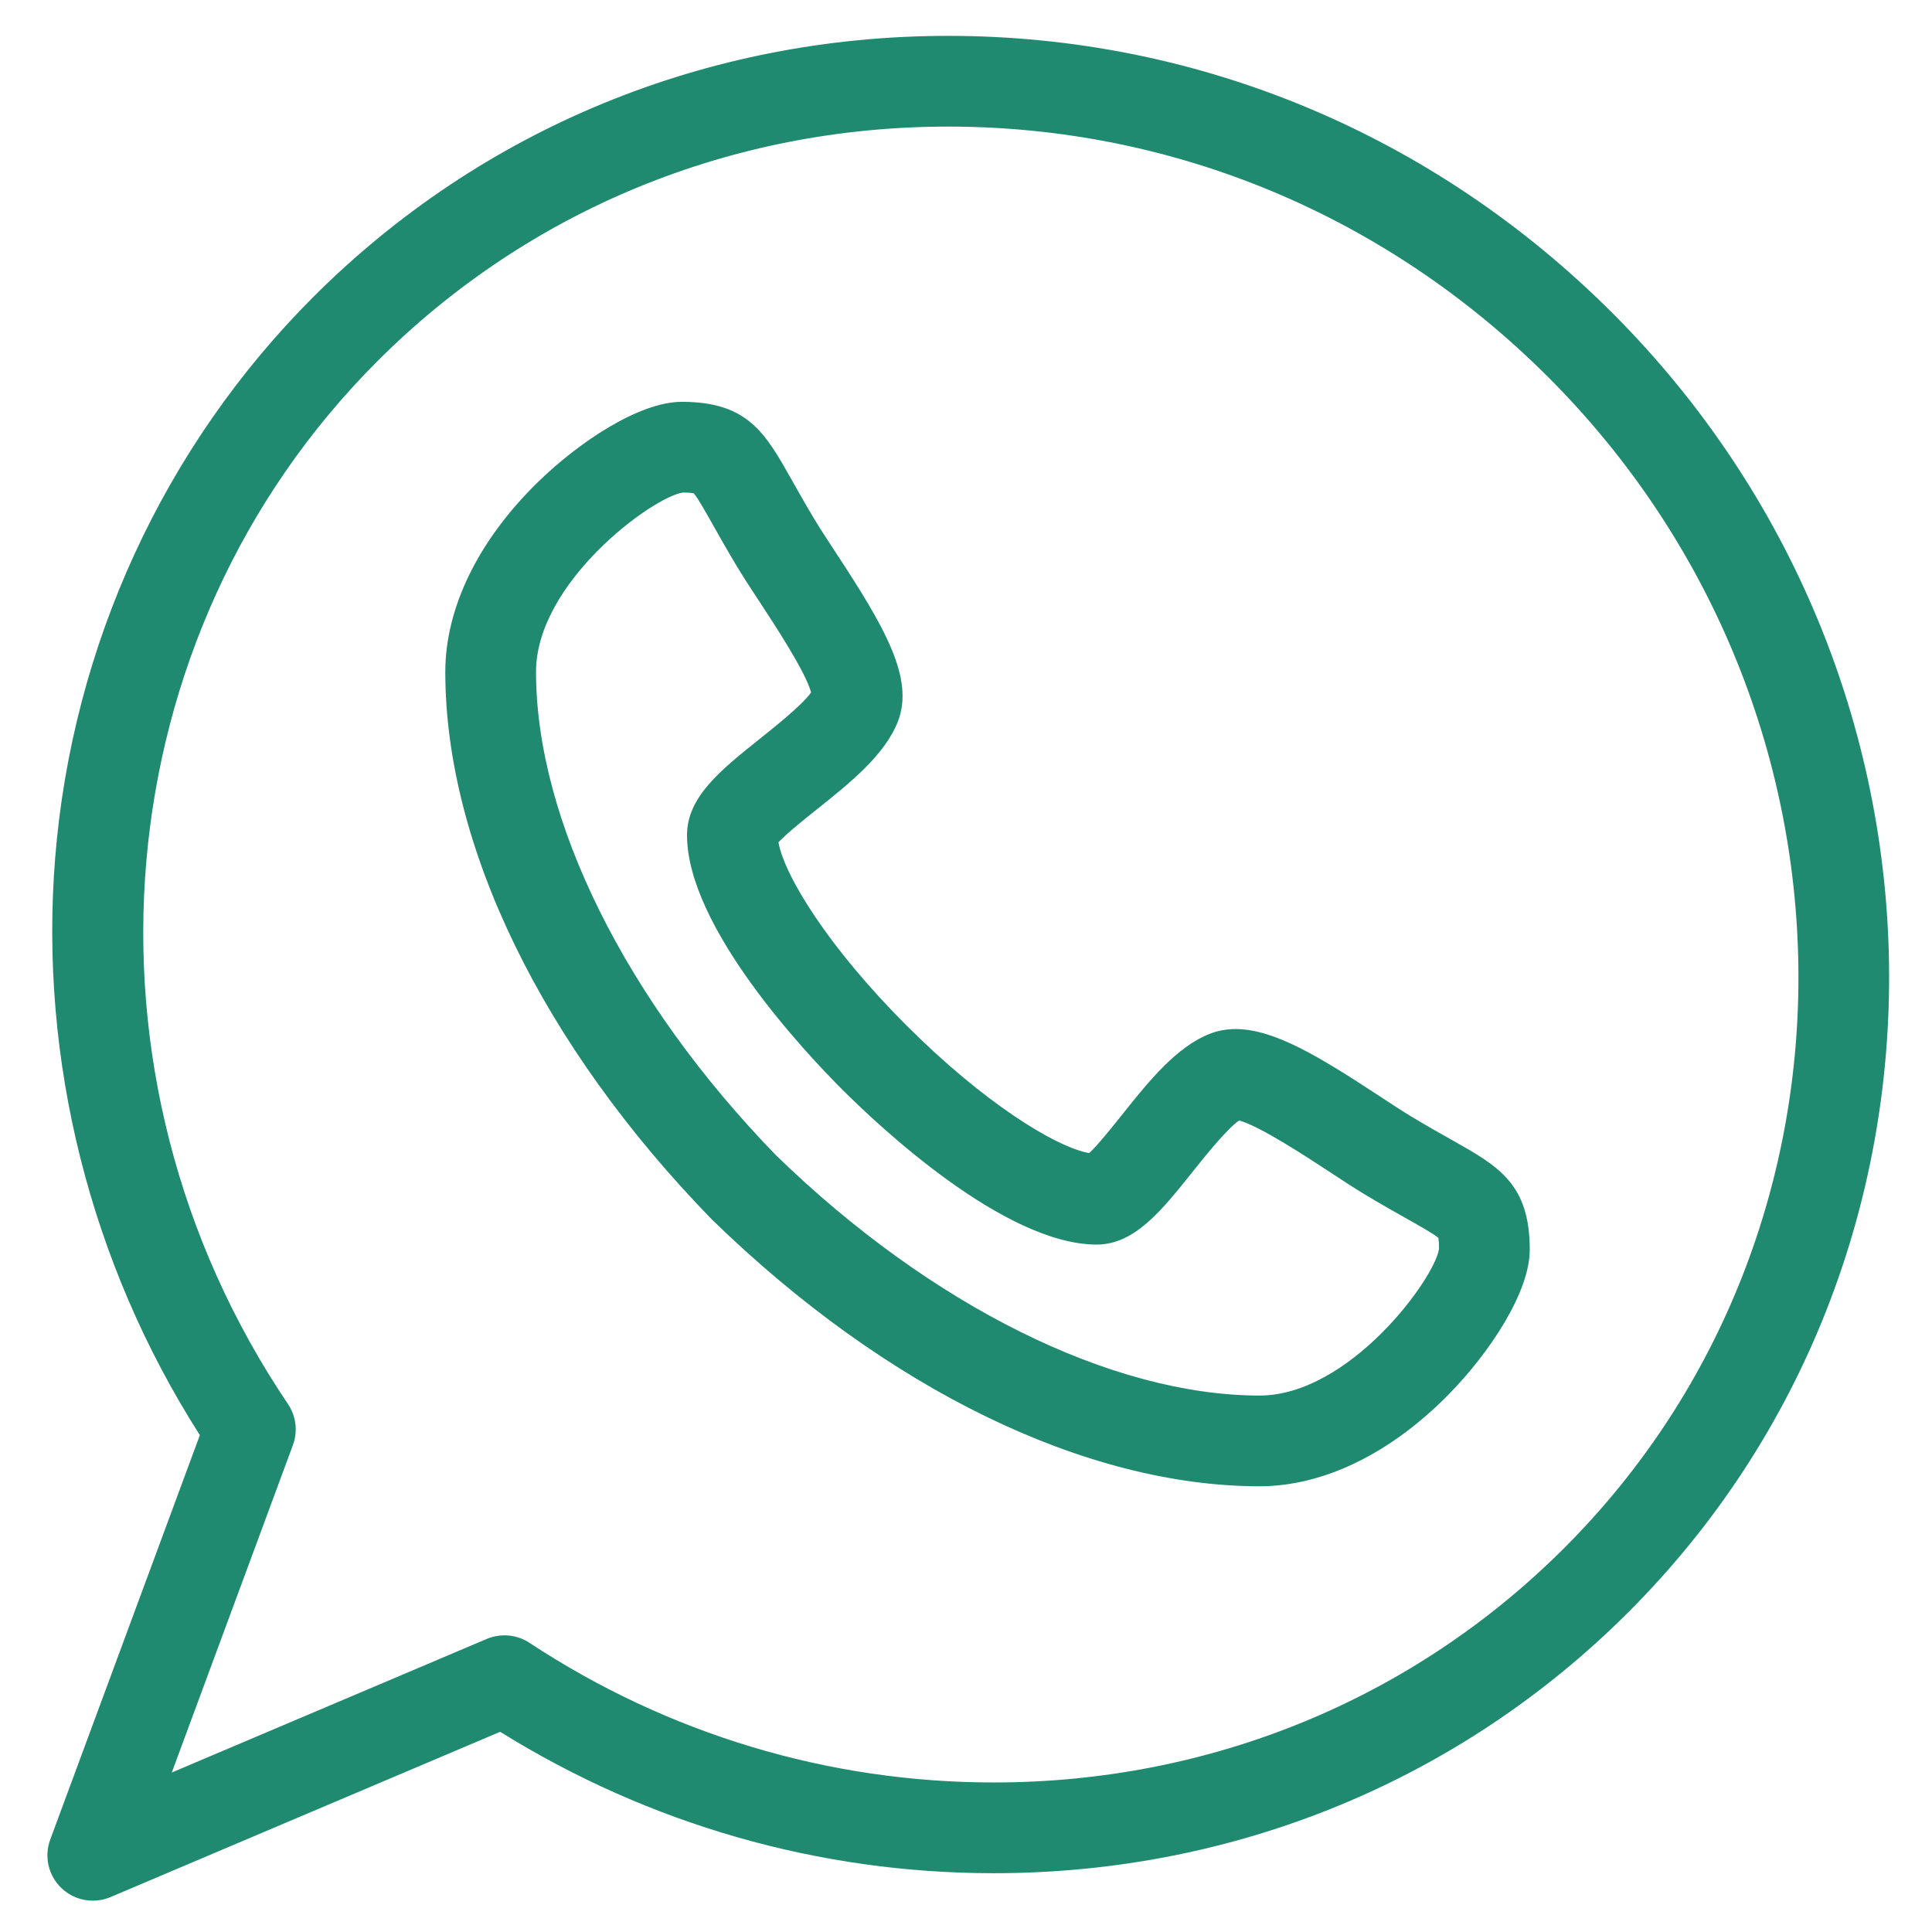
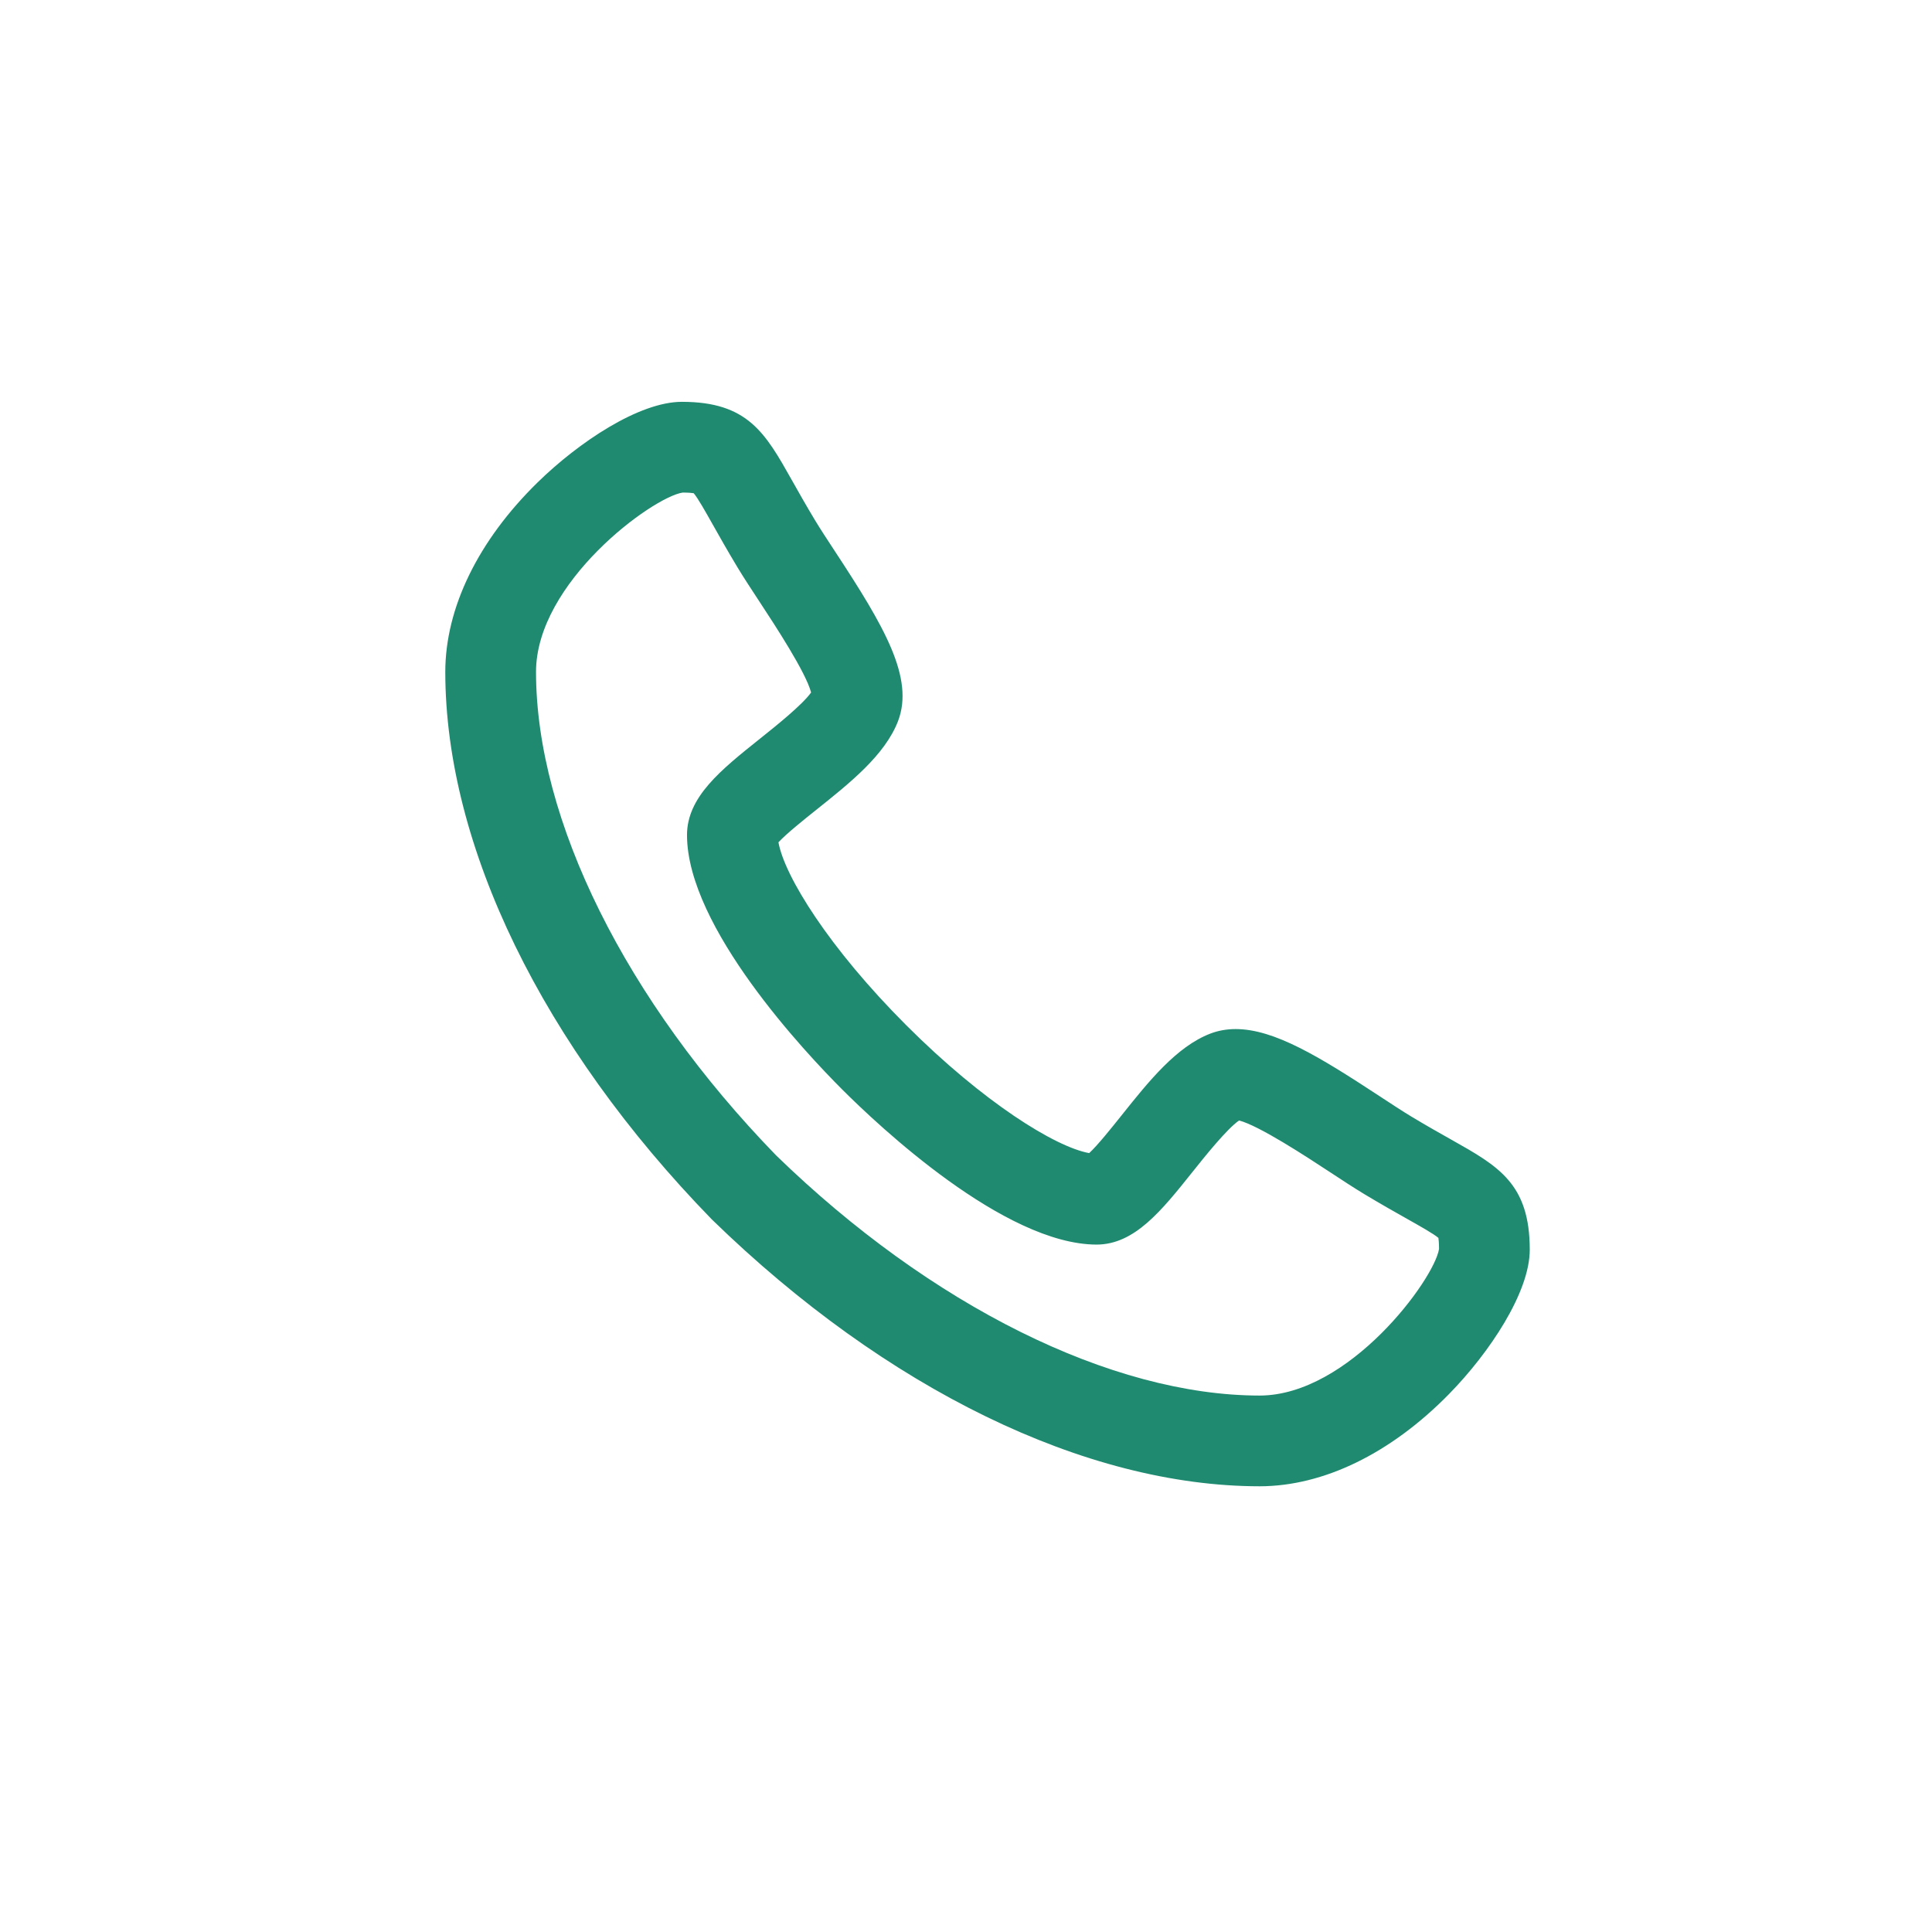
<svg xmlns="http://www.w3.org/2000/svg" version="1.1" width="500" height="500" viewBox="0 0 500 500" xml:space="preserve">
  <desc>Created with Fabric.js 3.6.3</desc>
  <defs>
</defs>
  <g transform="matrix(1.174 0 0 1.174 250 250)">
    <g style="">
      <g transform="matrix(1 0 0 1 4.745 -4.838)">
        <path style="stroke: none; stroke-width: 1; stroke-dasharray: none; stroke-linecap: butt; stroke-dashoffset: 0; stroke-linejoin: miter; stroke-miterlimit: 4; fill: rgb(31,138,112); fill-rule: nonzero; opacity: 1;" transform=" translate(-260.245, -250.662)" d="M 320.229 370.193 c -0.005 0 -0.01 0 -0.015 0 c -38.333 -0.024 -82.293 -21.419 -120.609 -58.697 c -0.065 -0.063 -0.13 -0.128 -0.194 -0.193 c -37.278 -38.315 -58.672 -82.276 -58.697 -120.609 c 0 -14.114 7.229 -28.958 20.356 -41.805 c 9.032 -8.838 22.366 -17.757 31.797 -17.757 c 14.531 0 18.398 6.872 24.251 17.274 c 1.426 2.535 3.042 5.408 5.133 8.883 c 1.158 1.917 2.753 4.348 4.443 6.921 c 10.734 16.354 17.494 27.79 13.806 37.354 c -2.892 7.443 -10.542 13.551 -17.941 19.457 c -2.738 2.187 -6.664 5.32 -8.403 7.214 c 1.343 7.467 11.126 23.275 28.185 40.333 c 17.036 17.036 32.825 26.816 40.312 28.179 c 1.887 -1.74 4.997 -5.637 7.169 -8.357 c 5.93 -7.429 12.062 -15.109 19.527 -17.984 c 1.722 -0.664 3.609 -1.002 5.605 -1.002 c 8.521 0 18.532 6.139 31.744 14.811 c 2.573 1.688 5.004 3.284 6.936 4.451 c 3.461 2.082 6.334 3.699 8.869 5.125 c 10.401 5.854 17.273 9.72 17.273 24.25 c 0 9.427 -8.924 22.759 -17.769 31.79 C 349.161 362.948 334.324 370.181 320.229 370.193 z M 213.651 297.258 c 34.083 33.123 73.914 52.91 106.566 52.936 c 19.743 -0.024 38.525 -25.634 39.56 -32.331 c -0.007 -1.368 -0.087 -2.086 -0.145 -2.427 c -1.02 -0.886 -4.15 -2.647 -6.937 -4.215 c -2.522 -1.42 -5.662 -3.187 -9.387 -5.428 c -2.268 -1.369 -4.851 -3.064 -7.585 -4.859 c -5.181 -3.4 -15.598 -10.237 -20.033 -11.381 c -2.735 1.915 -7.533 7.925 -10.239 11.314 c -6.86 8.594 -12.785 16.016 -21.14 16.045 c -20.356 -0.021 -48.095 -26.184 -56.113 -34.202 c -8.018 -8.018 -34.181 -35.757 -34.202 -56.069 c 0 -8.409 7.454 -14.359 16.085 -21.25 c 3.372 -2.691 9.345 -7.459 11.27 -10.184 c -1.151 -4.442 -7.979 -14.845 -11.377 -20.021 c -1.795 -2.734 -3.49 -5.317 -4.851 -7.57 c -2.25 -3.739 -4.017 -6.878 -5.436 -9.401 c -1.568 -2.787 -3.33 -5.917 -4.215 -6.937 c -0.341 -0.058 -1.06 -0.138 -2.429 -0.145 c -6.702 1.029 -32.33 19.807 -32.33 39.555 C 160.736 223.336 180.524 263.17 213.651 297.258 z" stroke-linecap="round" />
      </g>
      <g transform="matrix(1 0 0 1 0.501 0.5)">
-         <path style="stroke: none; stroke-width: 1; stroke-dasharray: none; stroke-linecap: butt; stroke-dashoffset: 0; stroke-linejoin: miter; stroke-miterlimit: 4; fill: rgb(31,138,112); fill-rule: nonzero; opacity: 1;" transform=" translate(-256.001, -256)" d="M 63.009 461.541 c -2.523 0 -5.008 -0.955 -6.906 -2.766 c -2.887 -2.755 -3.859 -6.962 -2.475 -10.704 l 32.983 -89.153 c -24.154 -37.806 -35.465 -82.77 -31.9 -127.201 c 3.758 -46.831 23.968 -90.761 56.905 -123.698 c 37.118 -37.118 86.817 -57.56 139.942 -57.56 c 55.033 0 107.038 21.697 146.437 61.095 c 79.929 79.93 81.516 208.398 3.536 286.379 c -37.113 37.112 -86.809 57.553 -139.924 57.553 c -0.003 0 -0.002 0 -0.005 0 c -38.502 -0.001 -75.998 -10.762 -108.791 -31.172 l -85.899 36.434 C 65.652 461.281 64.325 461.541 63.009 461.541 z M 153.76 403.048 c 1.928 0 3.844 0.557 5.502 1.648 c 30.578 20.142 65.966 30.788 102.34 30.789 c 47.776 0.001 92.448 -18.357 125.786 -51.695 c 70.182 -70.182 68.596 -185.963 -3.536 -258.094 c -35.62 -35.621 -82.604 -55.237 -132.294 -55.237 c -47.783 0 -92.459 18.361 -125.799 51.702 c -60.506 60.506 -68.803 157.192 -19.728 229.896 c 1.802 2.67 2.208 6.044 1.09 9.064 l -26.7 72.172 l 69.436 -29.451 C 151.109 403.31 152.438 403.048 153.76 403.048 z" stroke-linecap="round" />
-       </g>
+         </g>
    </g>
  </g>
</svg>